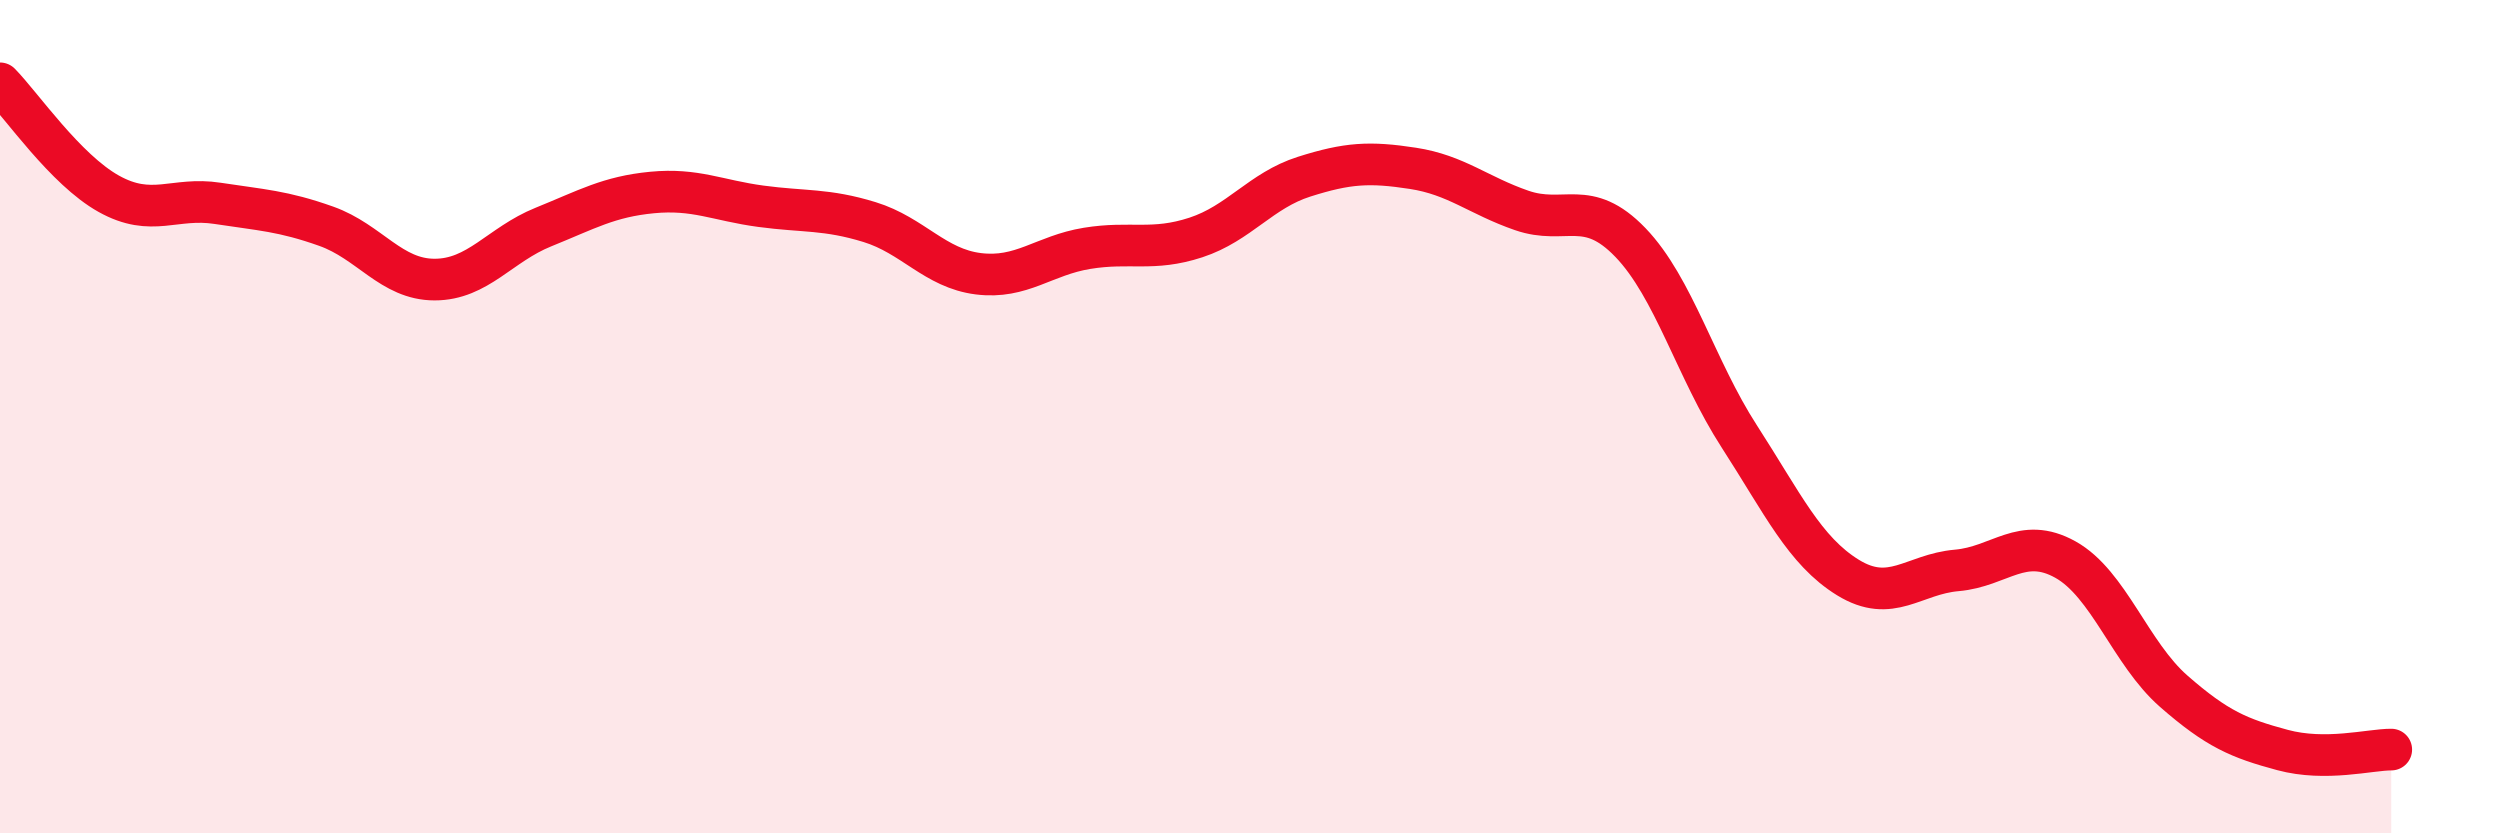
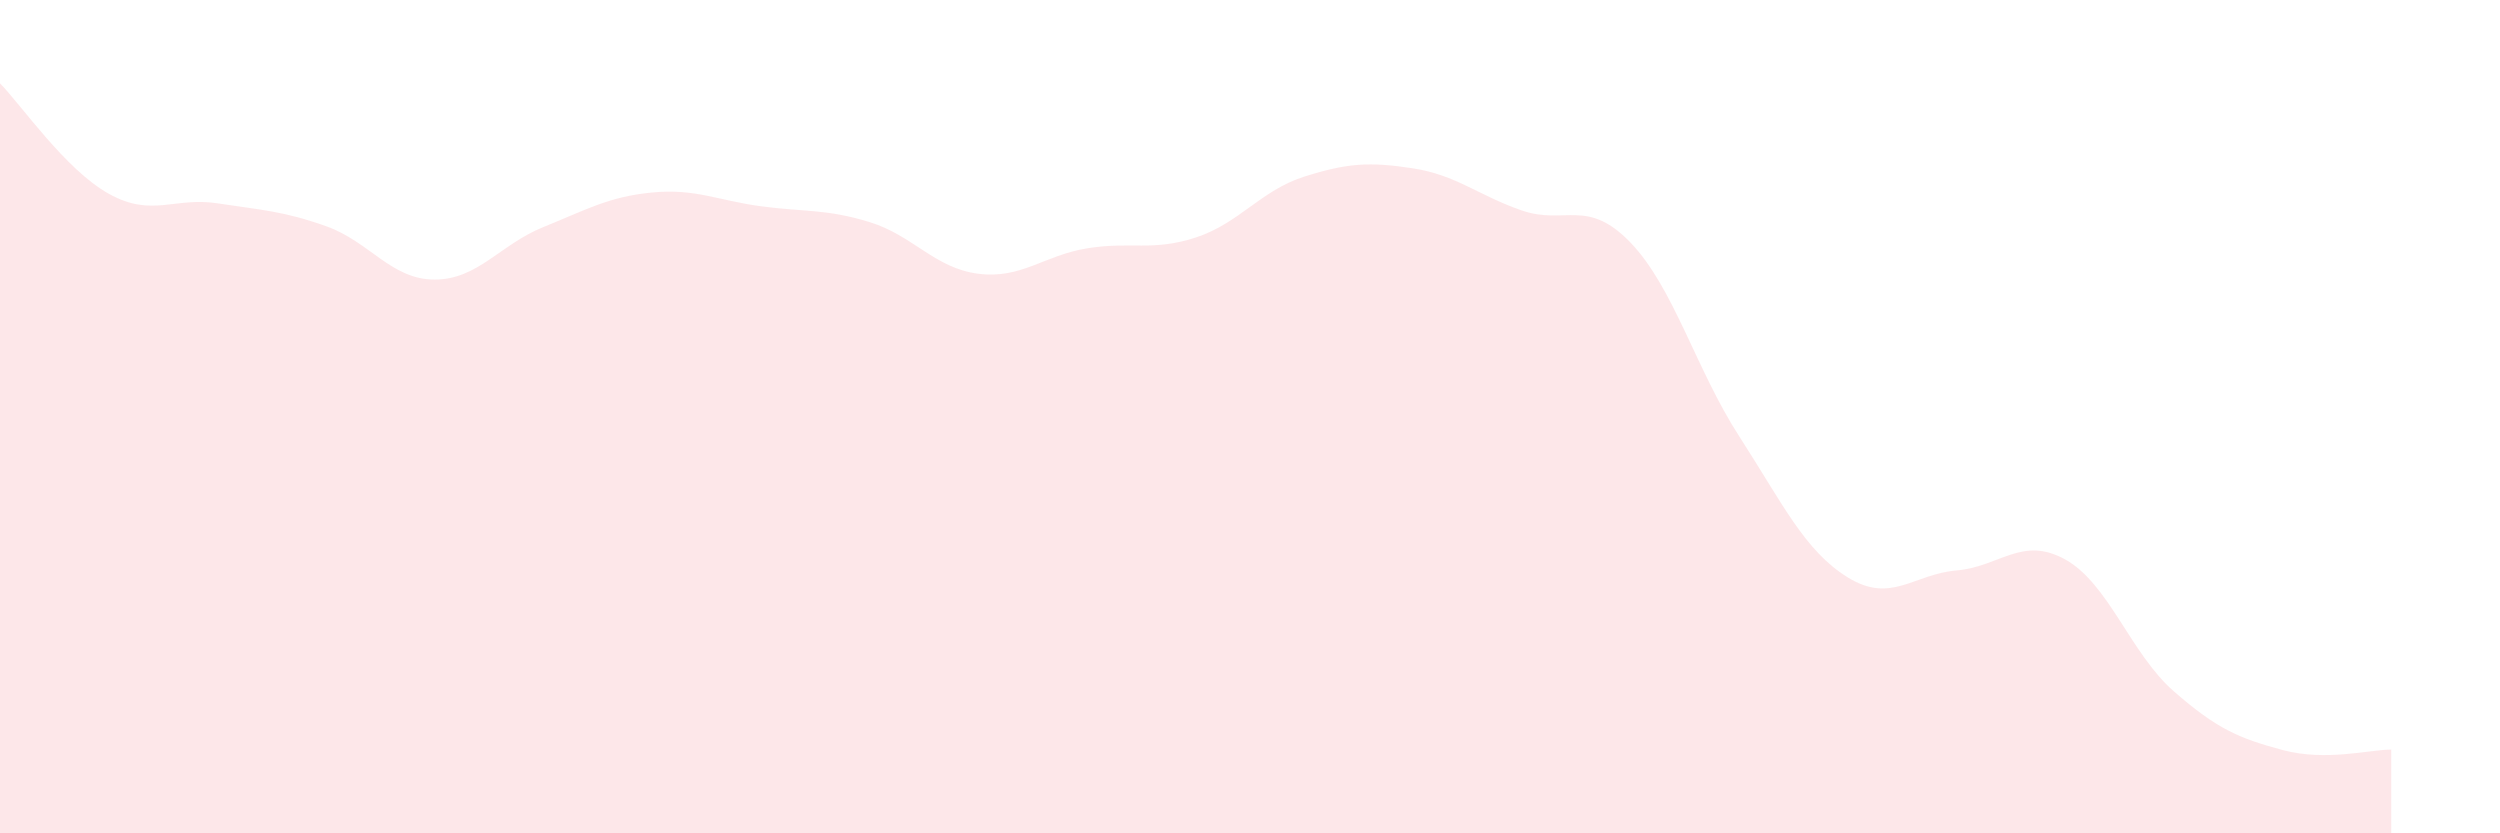
<svg xmlns="http://www.w3.org/2000/svg" width="60" height="20" viewBox="0 0 60 20">
  <path d="M 0,2 C 0.52,2.53 1.57,4.07 2.61,4.65 C 3.65,5.23 4.18,4.72 5.22,4.88 C 6.26,5.04 6.79,5.06 7.83,5.43 C 8.87,5.8 9.39,6.71 10.43,6.71 C 11.47,6.71 12,5.87 13.04,5.45 C 14.08,5.03 14.61,4.72 15.65,4.62 C 16.69,4.52 17.22,4.81 18.26,4.95 C 19.3,5.09 19.83,5.01 20.87,5.33 C 21.91,5.65 22.44,6.44 23.48,6.57 C 24.52,6.7 25.05,6.13 26.09,5.96 C 27.13,5.79 27.66,6.04 28.7,5.7 C 29.74,5.36 30.26,4.57 31.3,4.24 C 32.34,3.91 32.87,3.88 33.91,4.04 C 34.95,4.2 35.48,4.69 36.52,5.05 C 37.56,5.41 38.09,4.74 39.13,5.82 C 40.17,6.9 40.7,8.86 41.74,10.47 C 42.78,12.08 43.31,13.22 44.35,13.86 C 45.39,14.5 45.92,13.78 46.96,13.69 C 48,13.6 48.53,12.85 49.57,13.43 C 50.61,14.01 51.13,15.68 52.17,16.59 C 53.21,17.5 53.74,17.72 54.78,18 C 55.82,18.28 56.87,17.99 57.39,17.99L57.39 20L0 20Z" fill="#EB0A25" opacity="0.1" stroke-linecap="round" stroke-linejoin="round" />
-   <path d="M 0,2 C 0.52,2.53 1.57,4.07 2.61,4.65 C 3.65,5.23 4.18,4.72 5.22,4.88 C 6.26,5.04 6.79,5.06 7.83,5.43 C 8.87,5.8 9.39,6.71 10.43,6.71 C 11.47,6.71 12,5.87 13.04,5.45 C 14.08,5.03 14.61,4.72 15.65,4.62 C 16.69,4.52 17.22,4.81 18.26,4.95 C 19.3,5.09 19.83,5.01 20.87,5.33 C 21.91,5.65 22.44,6.44 23.48,6.57 C 24.52,6.7 25.05,6.13 26.09,5.96 C 27.13,5.79 27.66,6.04 28.7,5.7 C 29.74,5.36 30.26,4.57 31.3,4.24 C 32.34,3.91 32.87,3.88 33.91,4.04 C 34.95,4.2 35.48,4.69 36.52,5.05 C 37.56,5.41 38.09,4.74 39.13,5.82 C 40.17,6.9 40.7,8.86 41.74,10.47 C 42.78,12.08 43.31,13.22 44.35,13.86 C 45.39,14.5 45.92,13.78 46.96,13.69 C 48,13.6 48.53,12.85 49.57,13.43 C 50.61,14.01 51.13,15.68 52.17,16.59 C 53.21,17.5 53.74,17.72 54.78,18 C 55.82,18.28 56.87,17.99 57.39,17.99" stroke="#EB0A25" stroke-width="1" fill="none" stroke-linecap="round" stroke-linejoin="round" />
</svg>